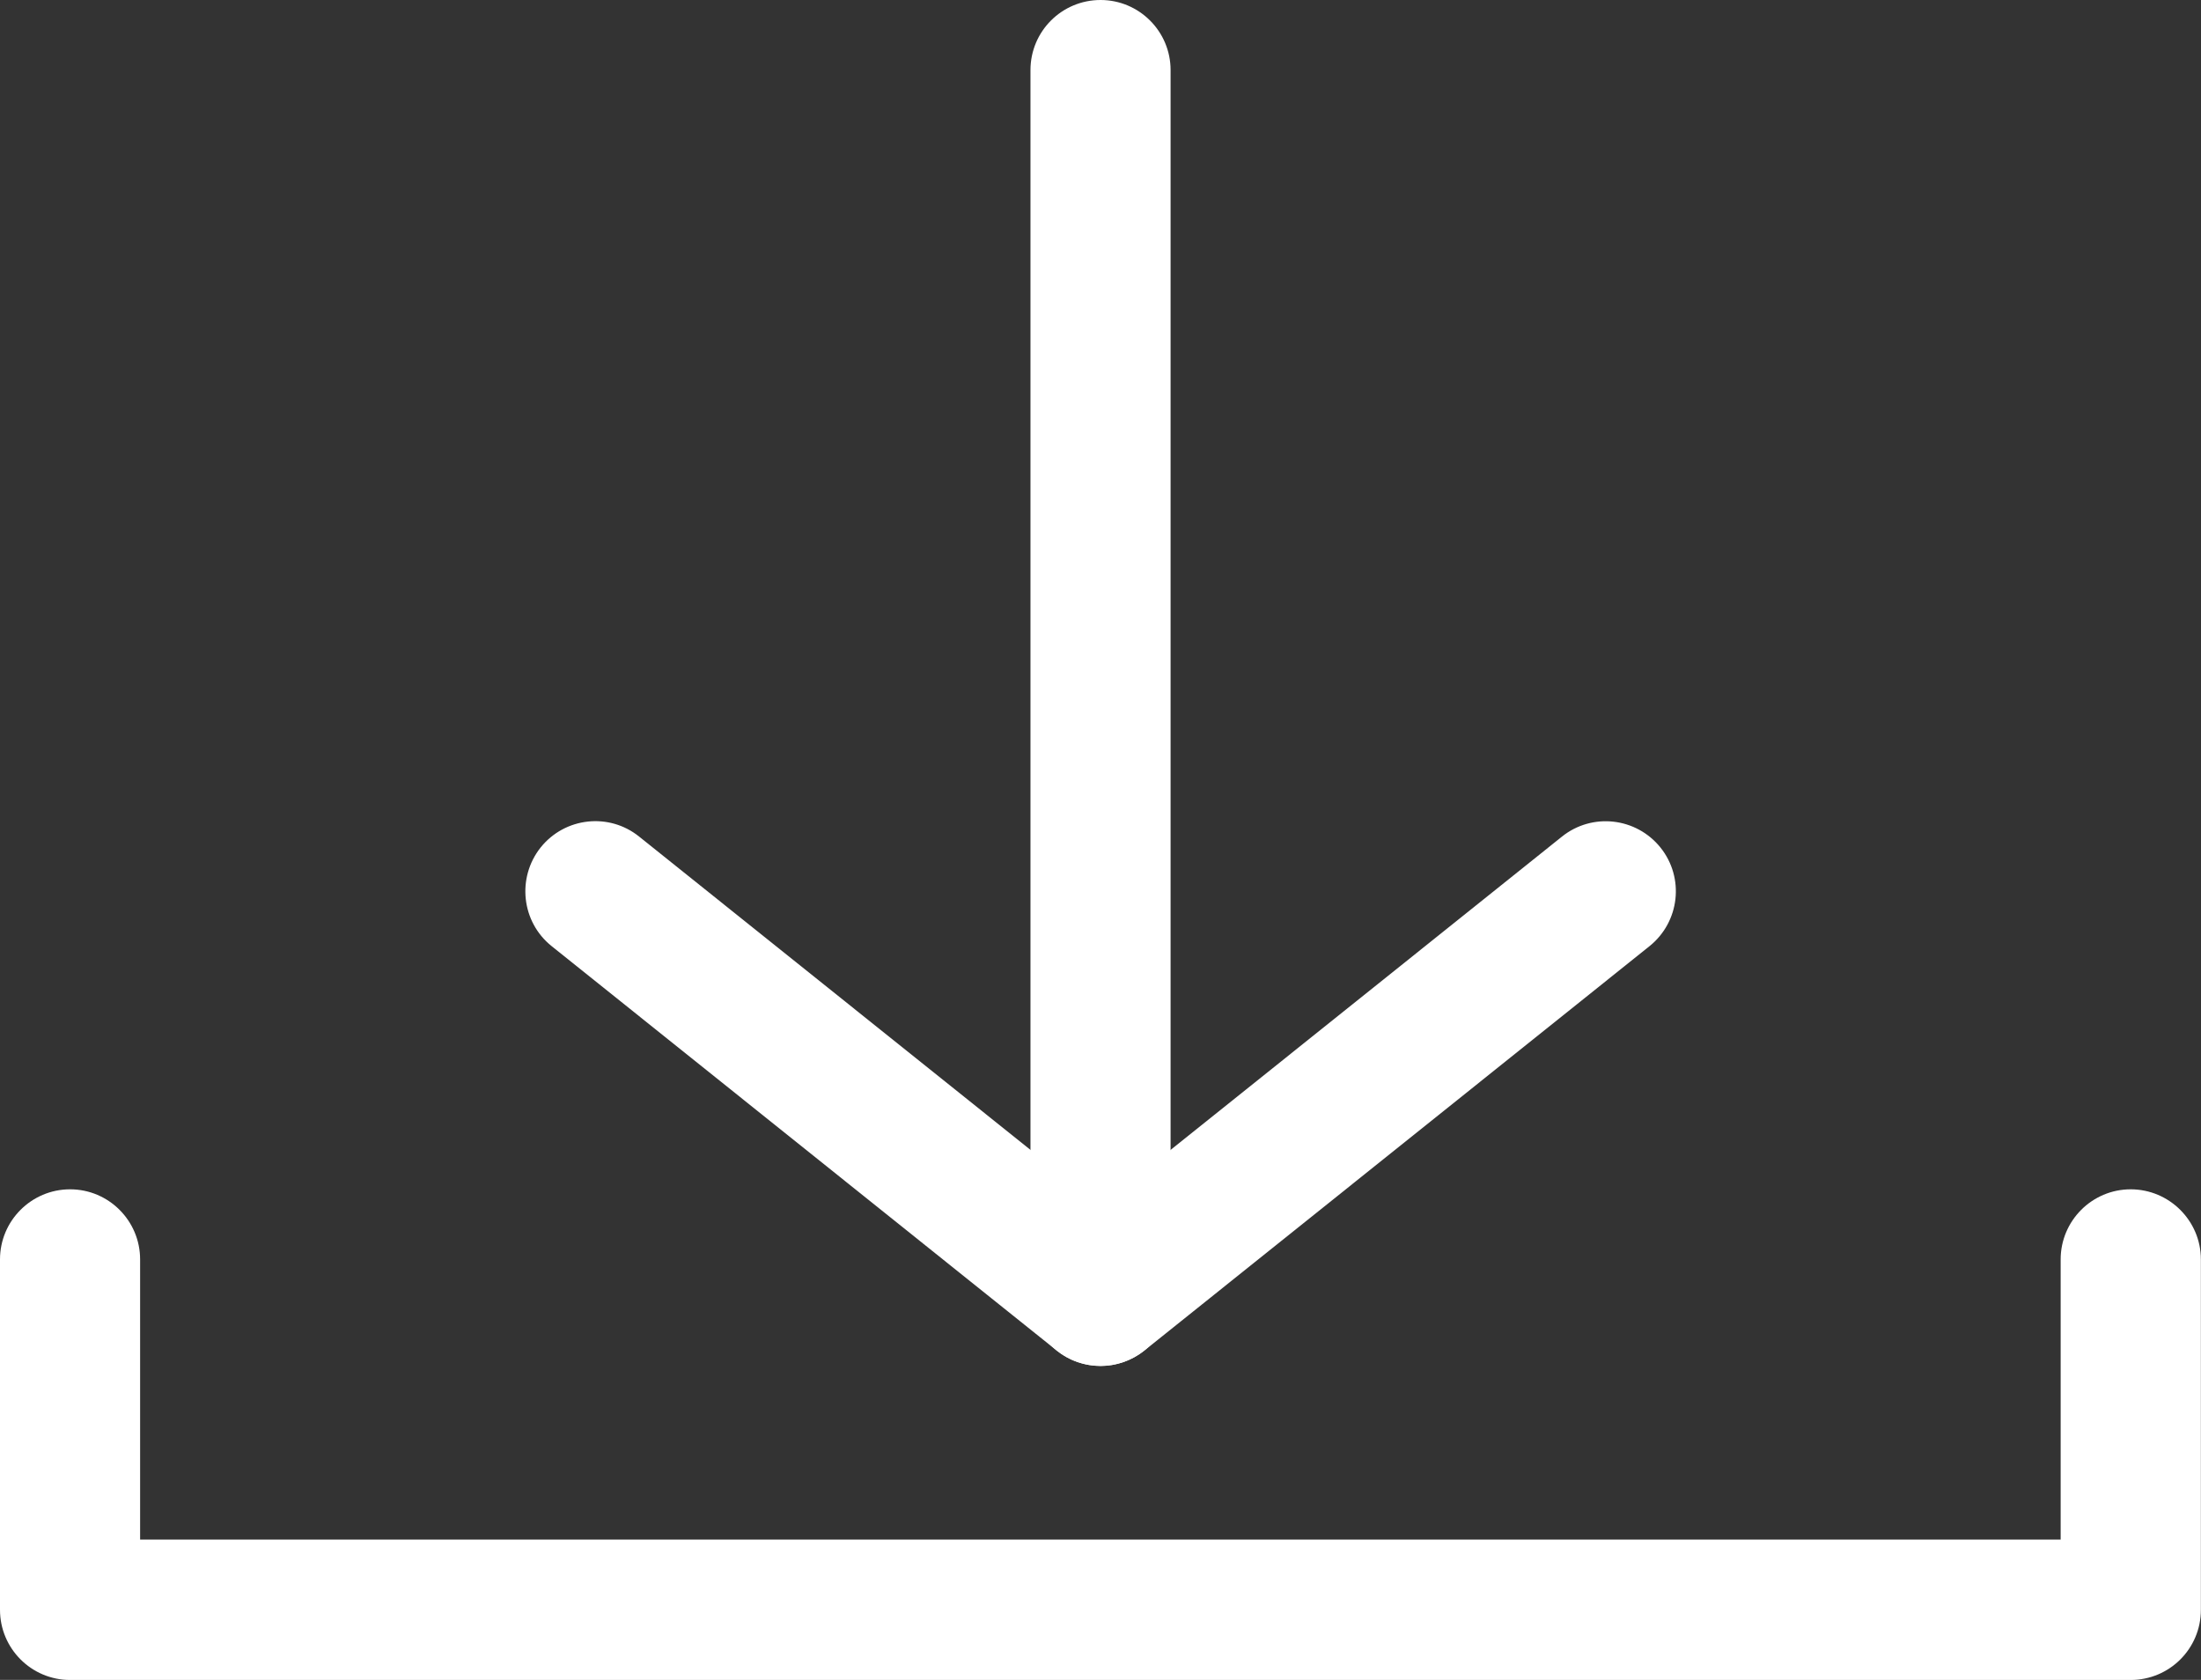
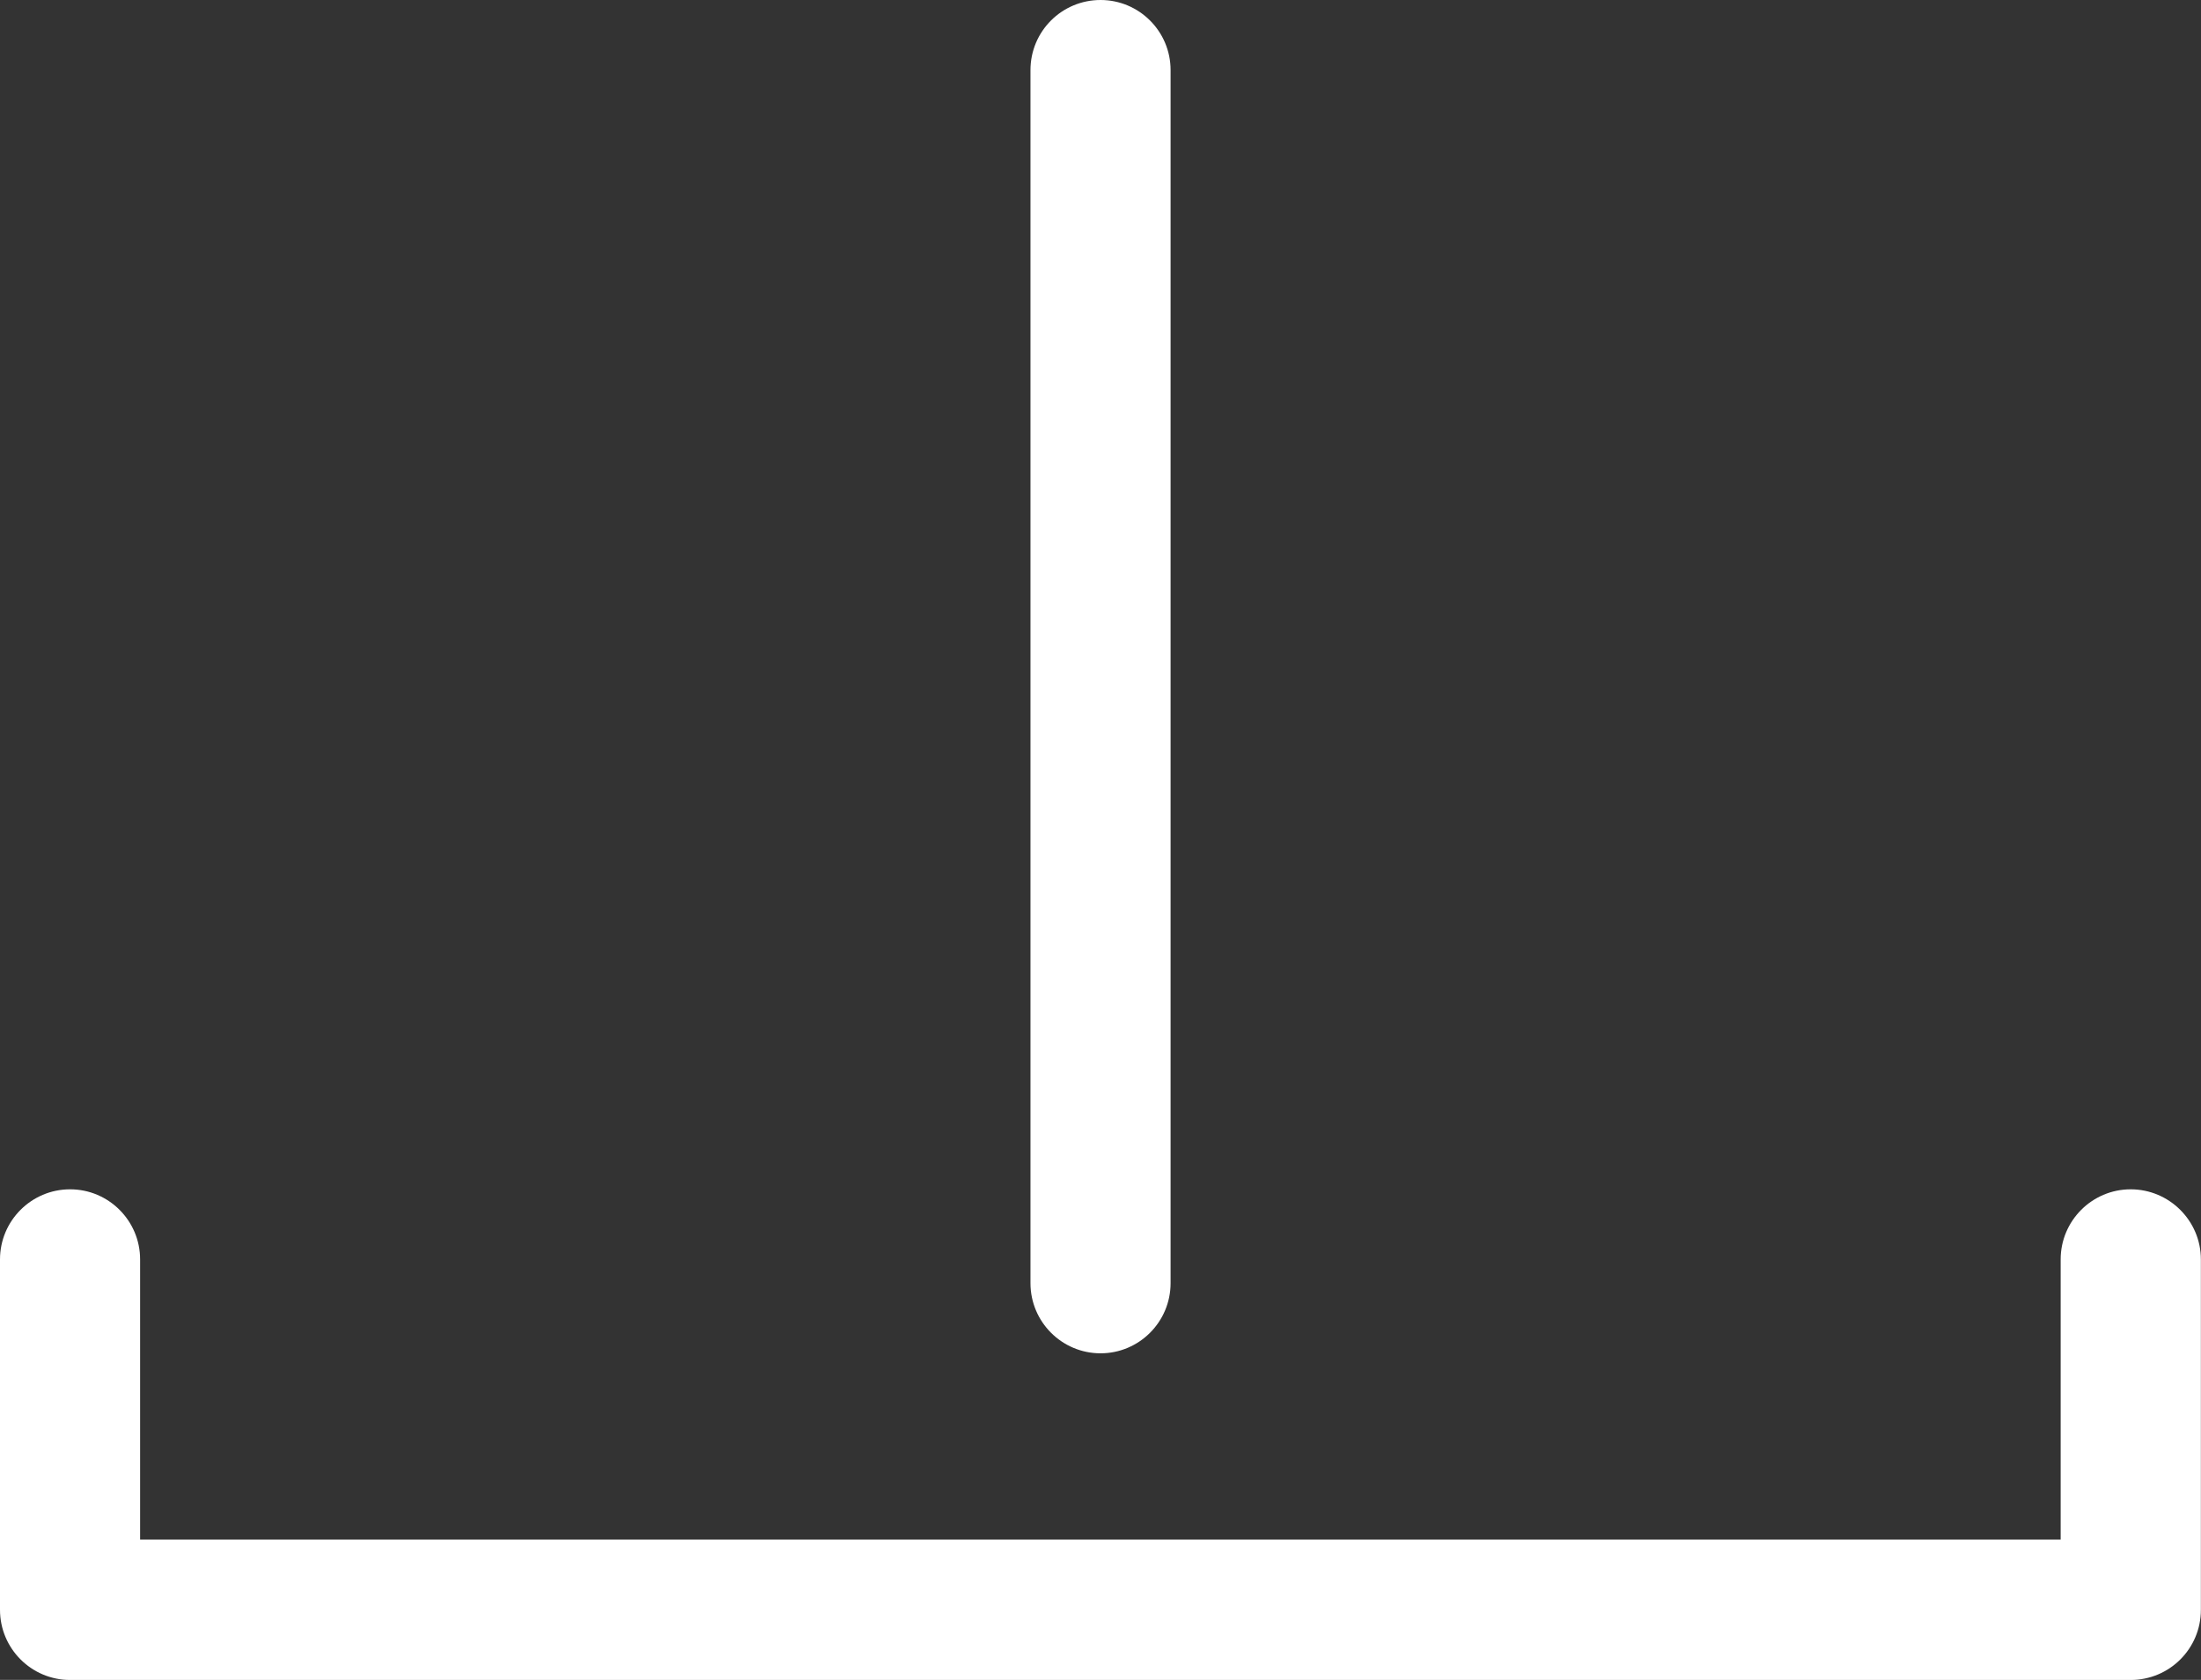
<svg xmlns="http://www.w3.org/2000/svg" width="38" height="29" viewBox="0 0 38 29" fill="none">
  <rect x="0" y="0" width="38" height="29" fill="#333333" stroke="none" />
  <path d="M19.001 23.362C18.333 23.362 17.791 22.819 17.791 22.151V1.21C17.791 0.54 18.333 0 19.001 0C19.668 0 20.21 0.542 20.21 1.21V22.151C20.21 22.819 19.668 23.362 19.001 23.362Z" fill="white" />
-   <path d="M19.002 23.58C18.645 23.58 18.293 23.424 18.056 23.126C17.639 22.603 17.723 21.842 18.246 21.423L26.966 14.443C27.488 14.024 28.249 14.11 28.668 14.631C29.087 15.154 29 15.915 28.478 16.334L19.758 23.314C19.535 23.491 19.267 23.58 19.004 23.58H19.002Z" fill="white" />
-   <path d="M19 23.58C18.734 23.58 18.469 23.493 18.244 23.314L9.524 16.333C9.002 15.916 8.919 15.153 9.334 14.63C9.753 14.107 10.516 14.023 11.036 14.443L19.756 21.423C20.279 21.842 20.363 22.603 19.944 23.126C19.706 23.424 19.354 23.58 19 23.58Z" fill="white" />
  <path d="M36.788 29.001H1.21C0.542 29.001 0 28.458 0 27.79V21.741C0 21.074 0.542 20.531 1.21 20.531C1.877 20.531 2.419 21.074 2.419 21.741V26.578H35.577V21.741C35.577 21.074 36.119 20.531 36.786 20.531C37.453 20.531 37.998 21.074 37.998 21.741V27.79C37.998 28.46 37.456 29.001 36.786 29.001H36.788Z" fill="white" />
</svg>